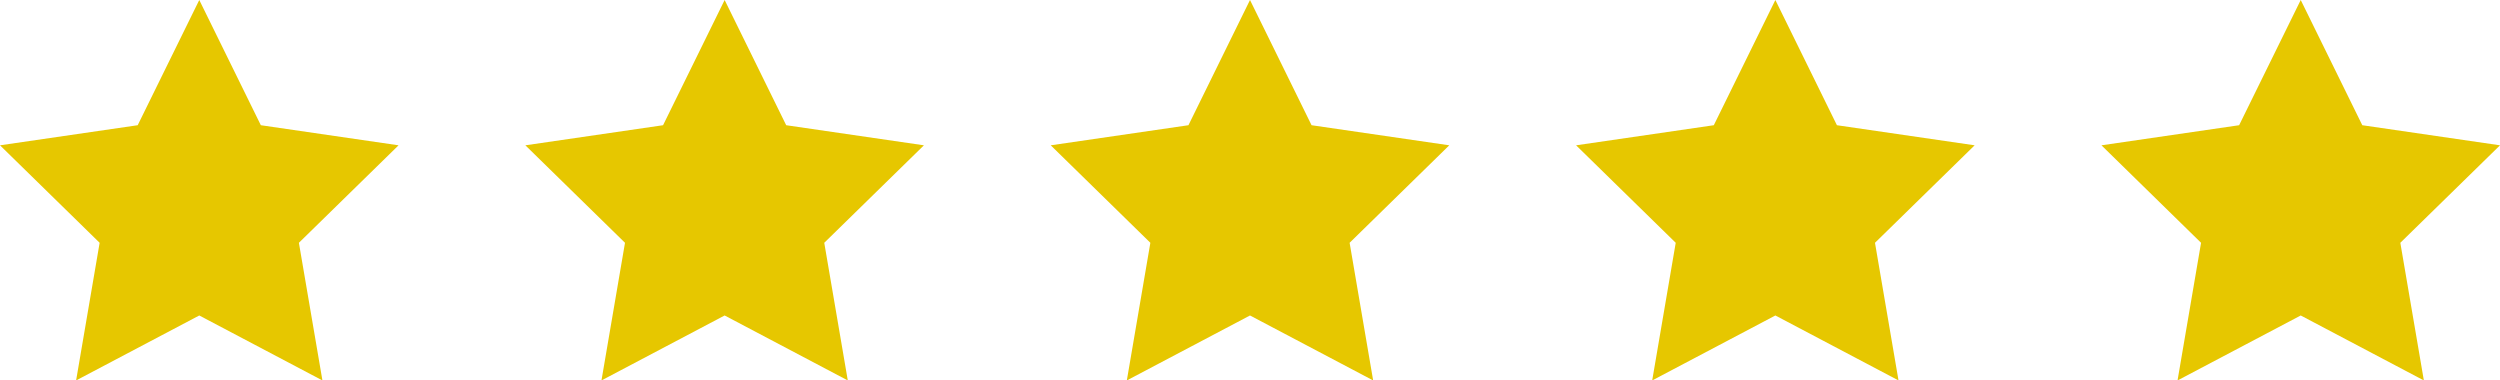
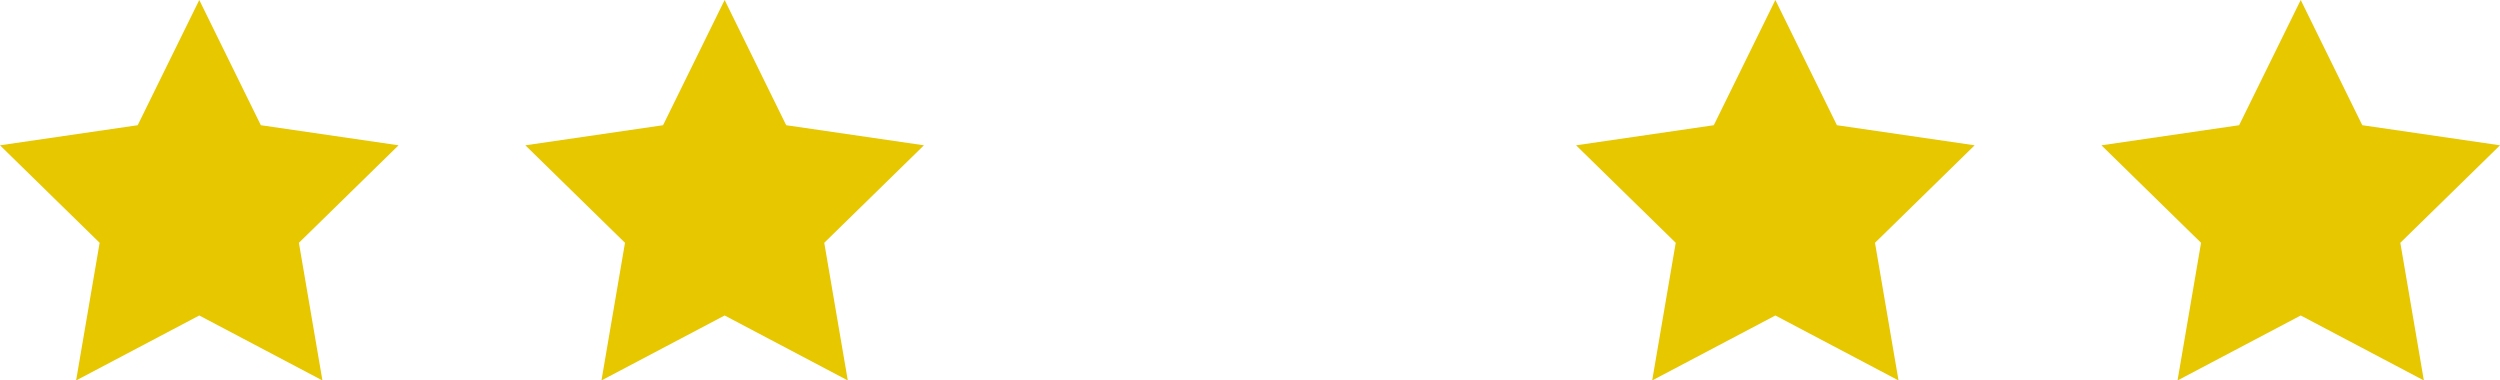
<svg xmlns="http://www.w3.org/2000/svg" version="1.1" id="comp-kkibit5i2svgcontent" x="0px" y="0px" width="138px" height="21px" viewBox="0 0 138 21" enable-background="new 0 0 138 21" xml:space="preserve">
  <g>
    <path fill="#E6C700" d="M11,0l3.398,6.912L22,8.021l-5.501,5.381L17.798,21L11,17.414L4.201,21L5.5,13.402L0,8.021l7.601-1.109   L11,0z" />
    <path fill="#E6C700" d="M40,0l3.398,6.912L51,8.021l-5.501,5.381L46.798,21L40,17.414L33.201,21l1.299-7.598L29,8.021l7.601-1.109   L40,0z" />
-     <path fill="#E6C700" d="M69,0l3.398,6.912L80,8.021l-5.501,5.381L75.798,21L69,17.414L62.201,21l1.299-7.598L58,8.021l7.602-1.109   L69,0z" />
    <path fill="#E6C700" d="M98,0l3.398,6.912L109,8.021l-5.501,5.381L104.798,21L98,17.414L91.201,21l1.299-7.598L87,8.021   l7.602-1.109L98,0z" />
    <path fill="#E6C700" d="M127,0l3.398,6.912L138,8.021l-5.502,5.381L133.797,21L127,17.414L120.2,21l1.299-7.598L116,8.021   l7.6-1.109L127,0z" />
  </g>
</svg>